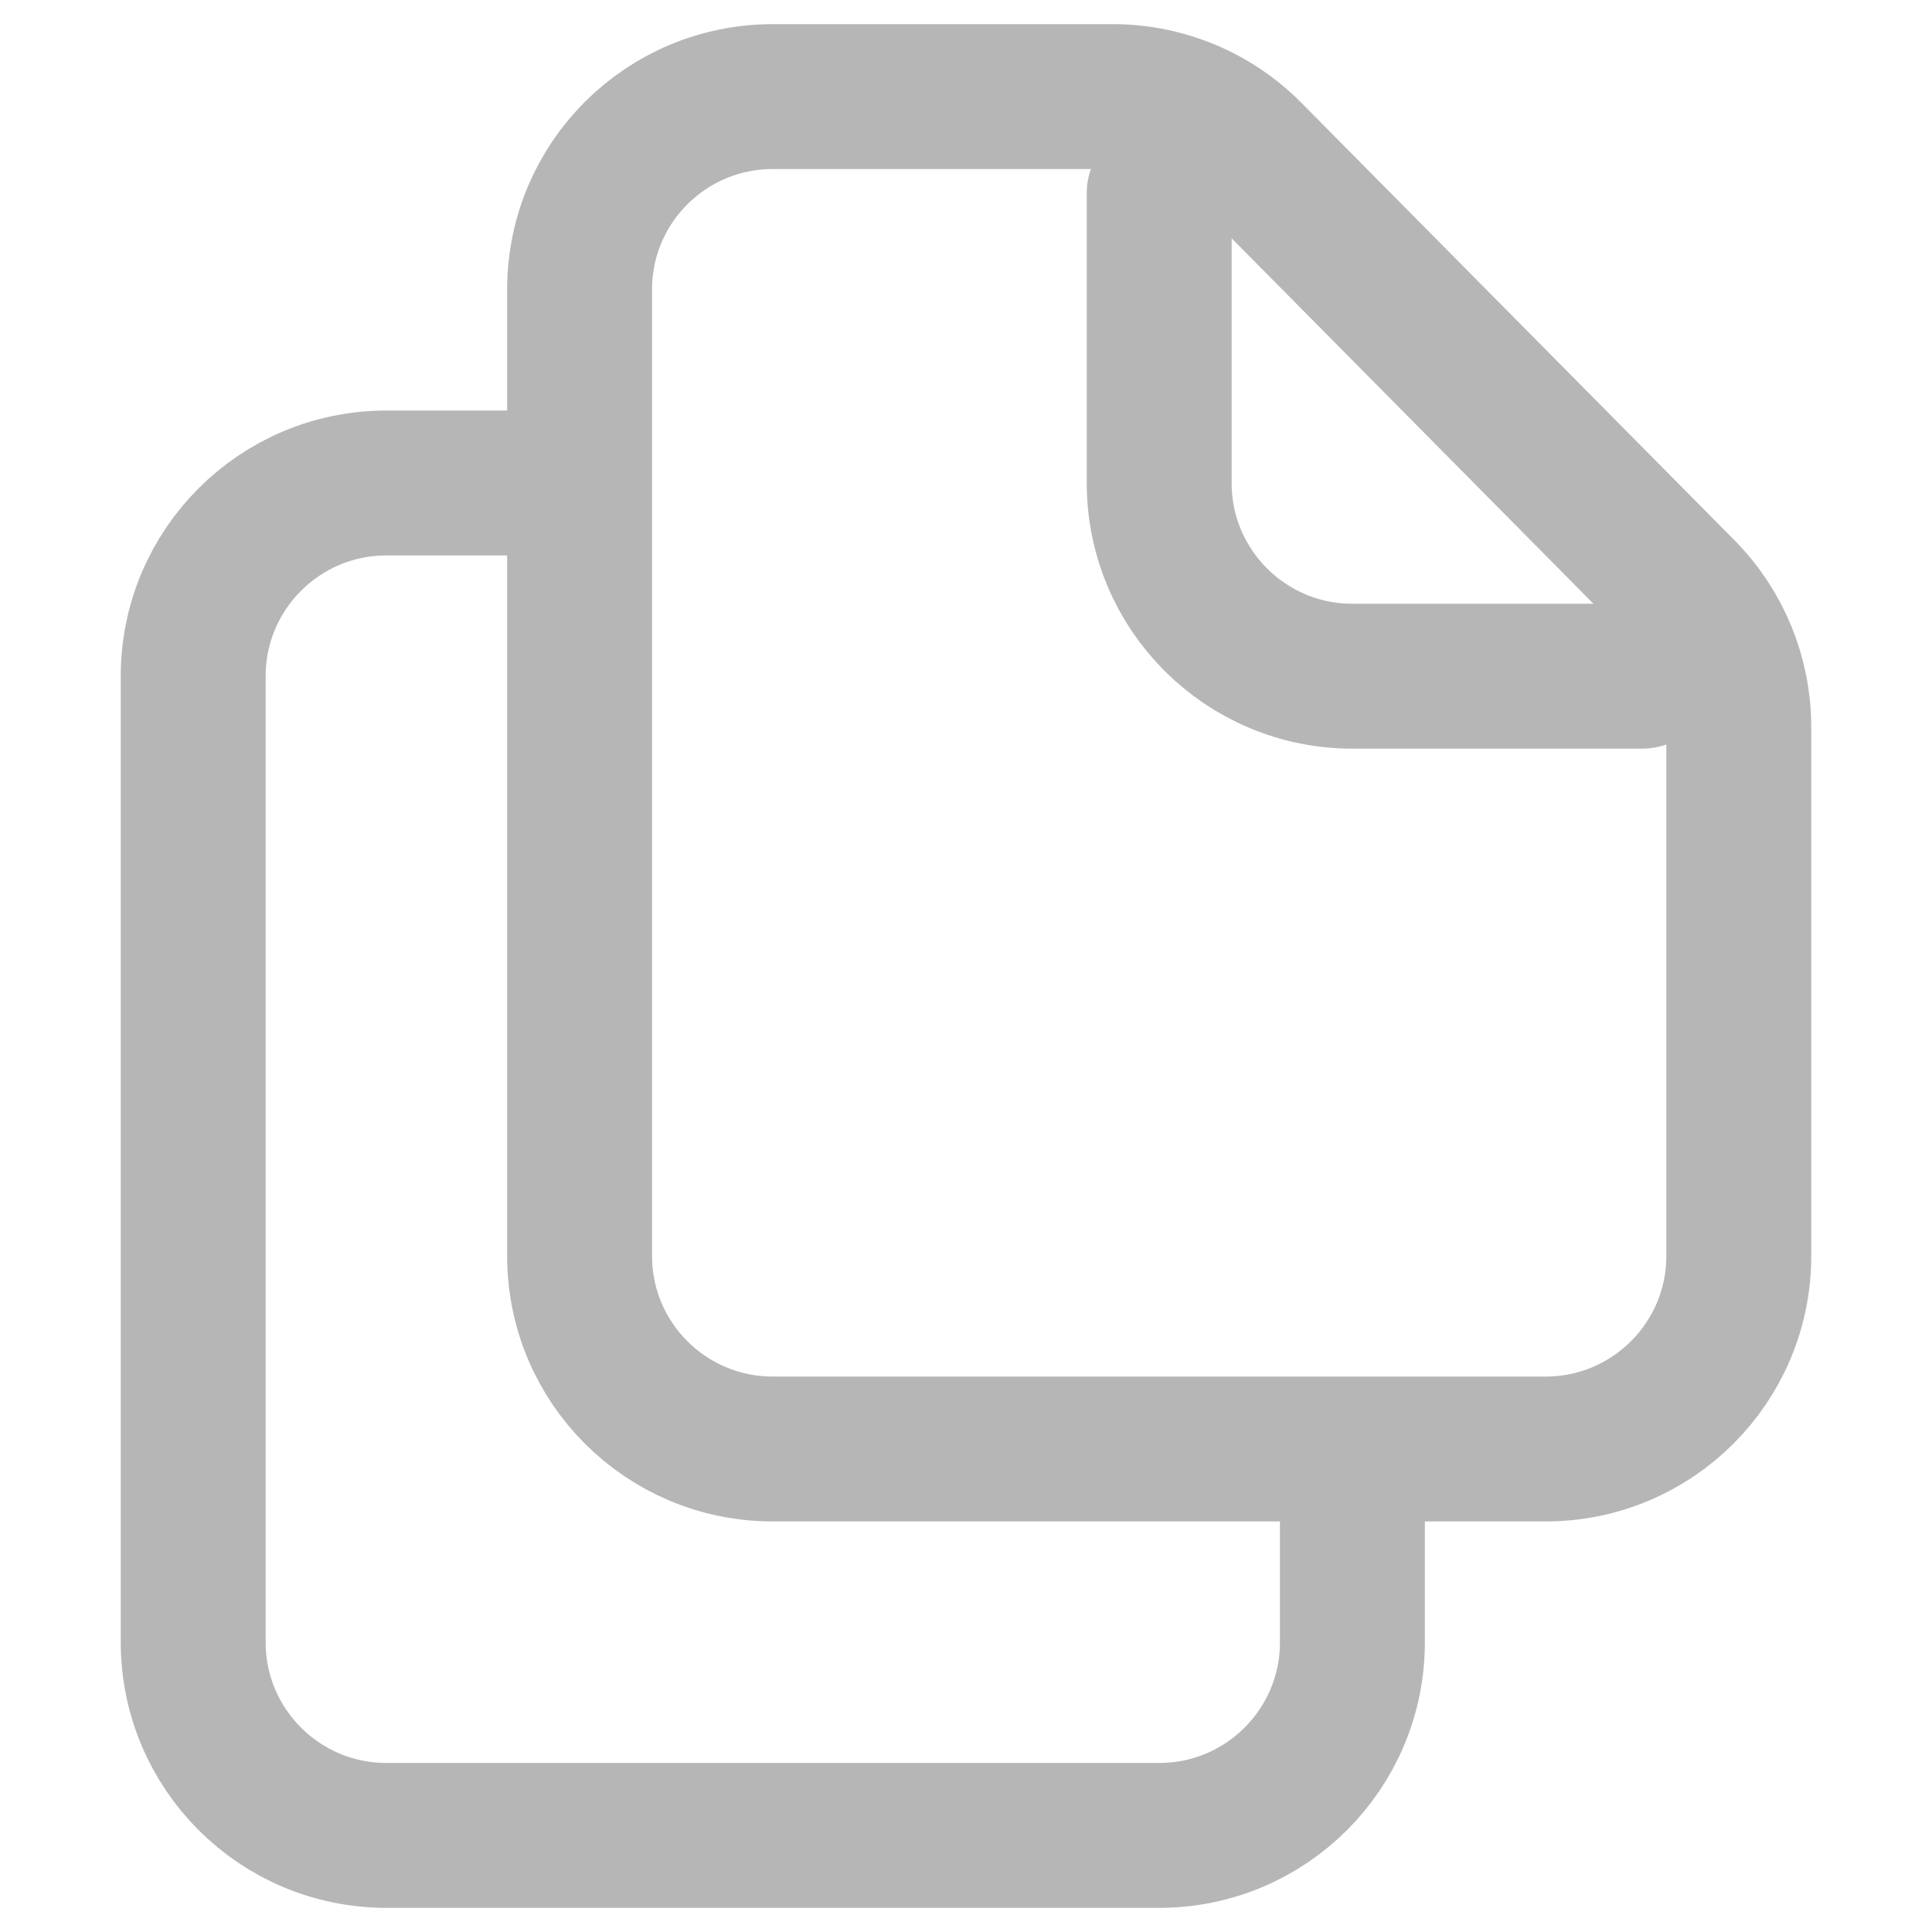
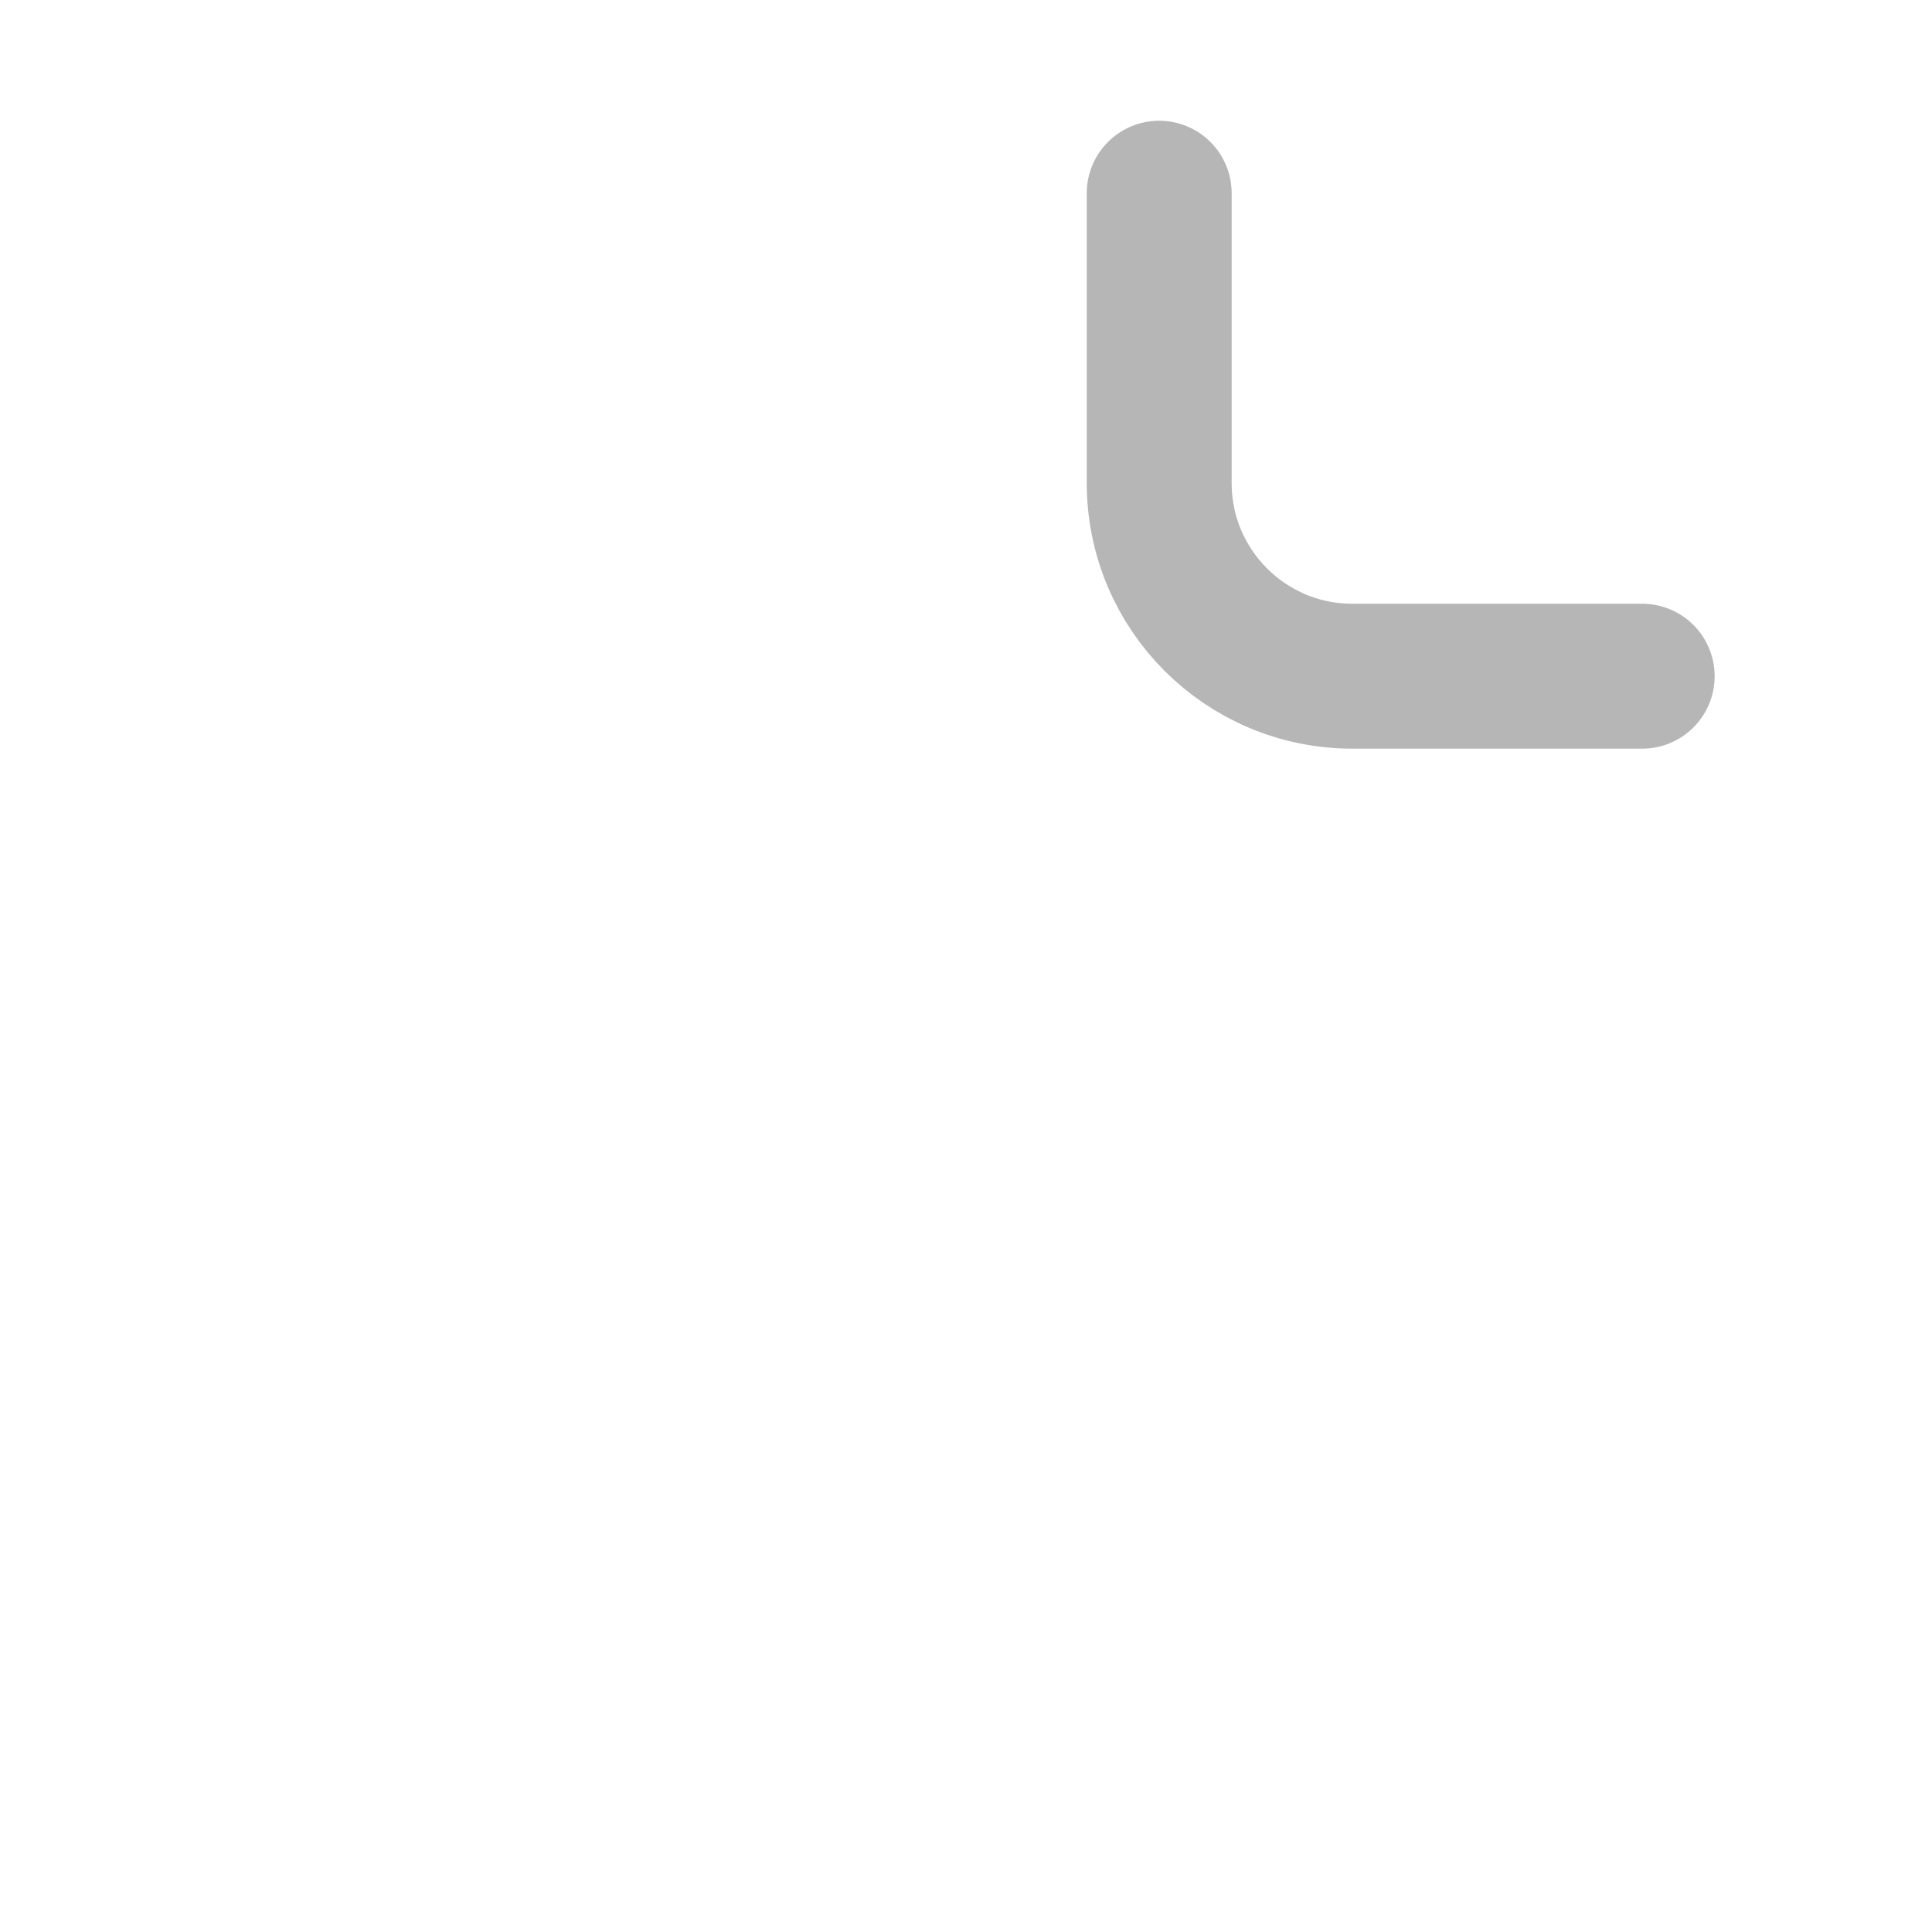
<svg xmlns="http://www.w3.org/2000/svg" width="20" height="20" viewBox="0 0 20 20" fill="none">
-   <path d="M5.6 5H4C2.895 5 2 5.895 2 7V17C2 18.105 2.895 19 4 19H12C13.105 19 14 18.105 14 17V15.182" stroke="#B6B6B6" stroke-width="1.5" stroke-linecap="round" stroke-linejoin="round" />
-   <path d="M6 13.002V2.997C6 1.892 6.895 1 8 1H11.519C12.053 1 12.564 1.213 12.94 1.593L17.421 6.119C17.792 6.494 18 6.999 18 7.526V13C18 14.105 17.105 15 16 15H8C6.895 15 6 14.106 6 13.002Z" stroke="#B6B6B6" stroke-width="1.5" stroke-linecap="round" stroke-linejoin="round" />
  <path d="M12 2V5C12 6.105 12.895 7 14 7H17" stroke="#B6B6B6" stroke-width="1.5" stroke-linecap="round" stroke-linejoin="round" />
</svg>